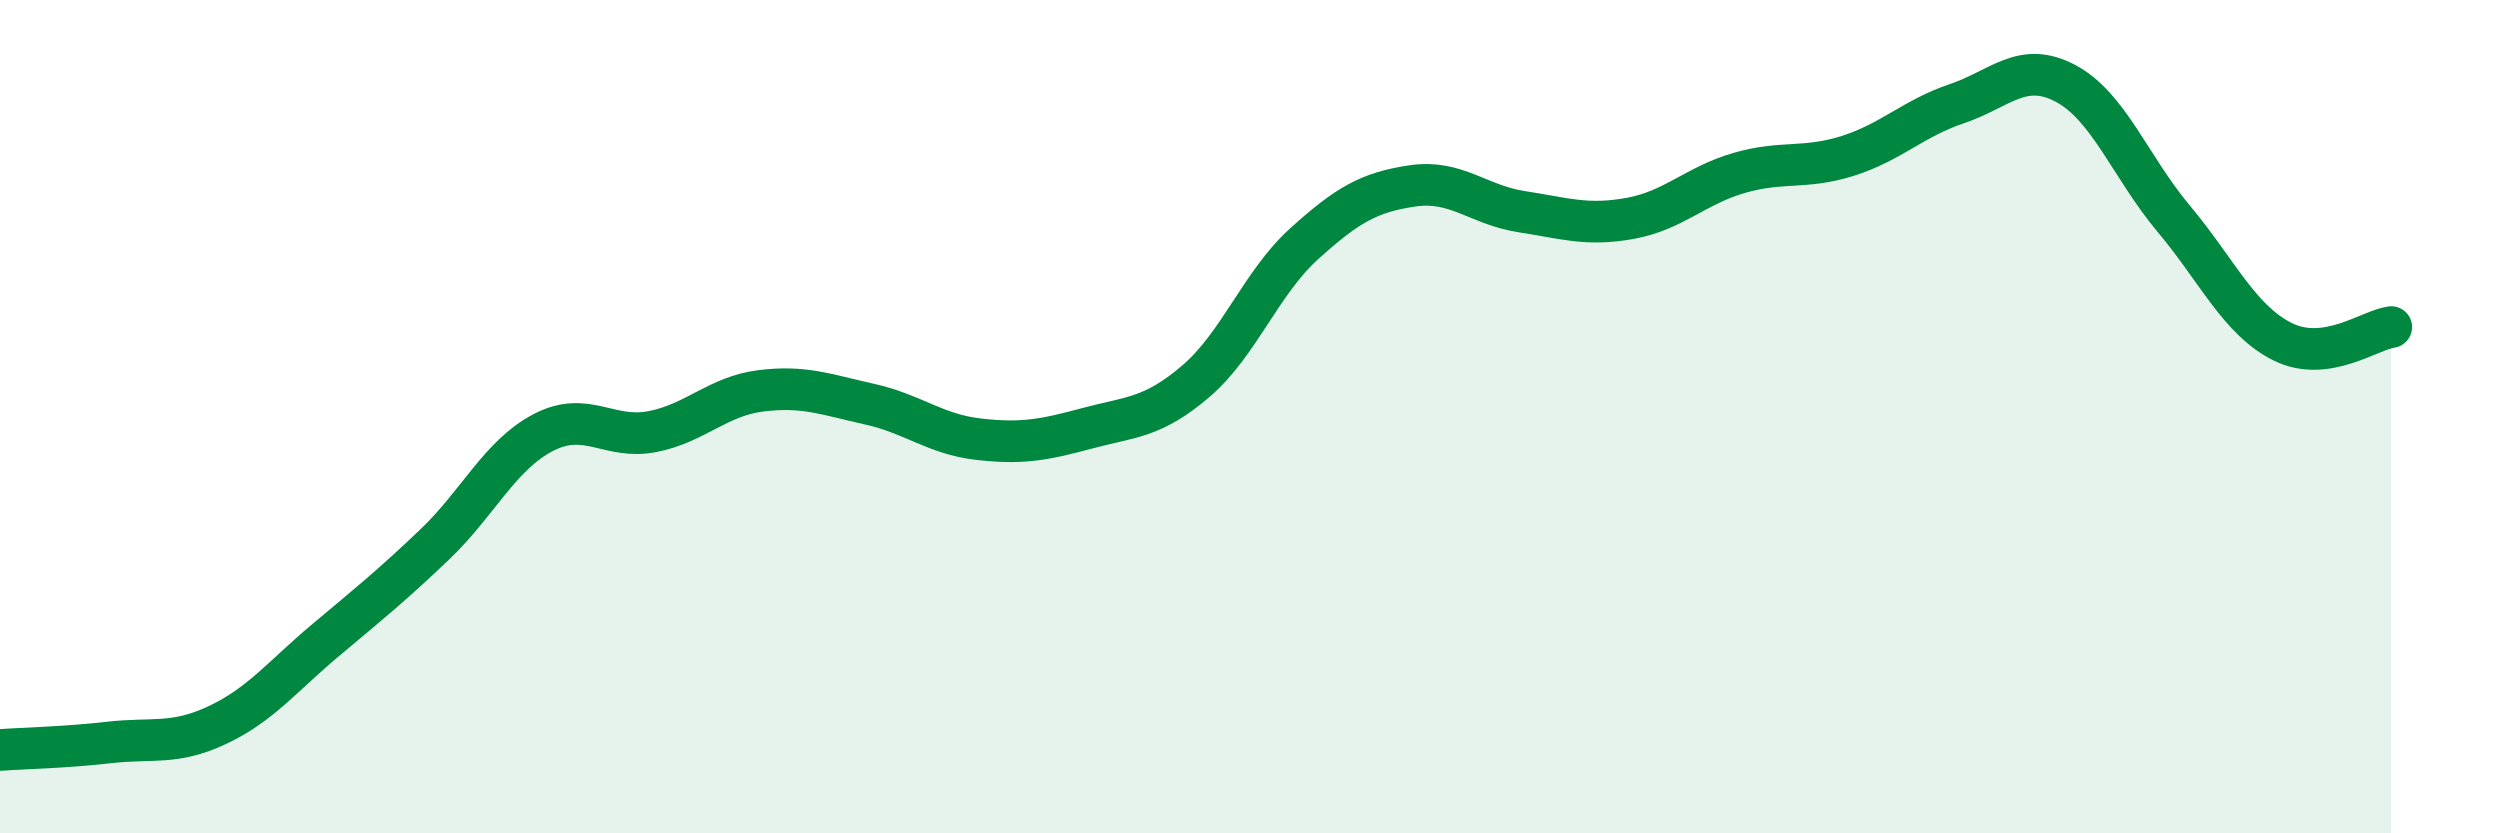
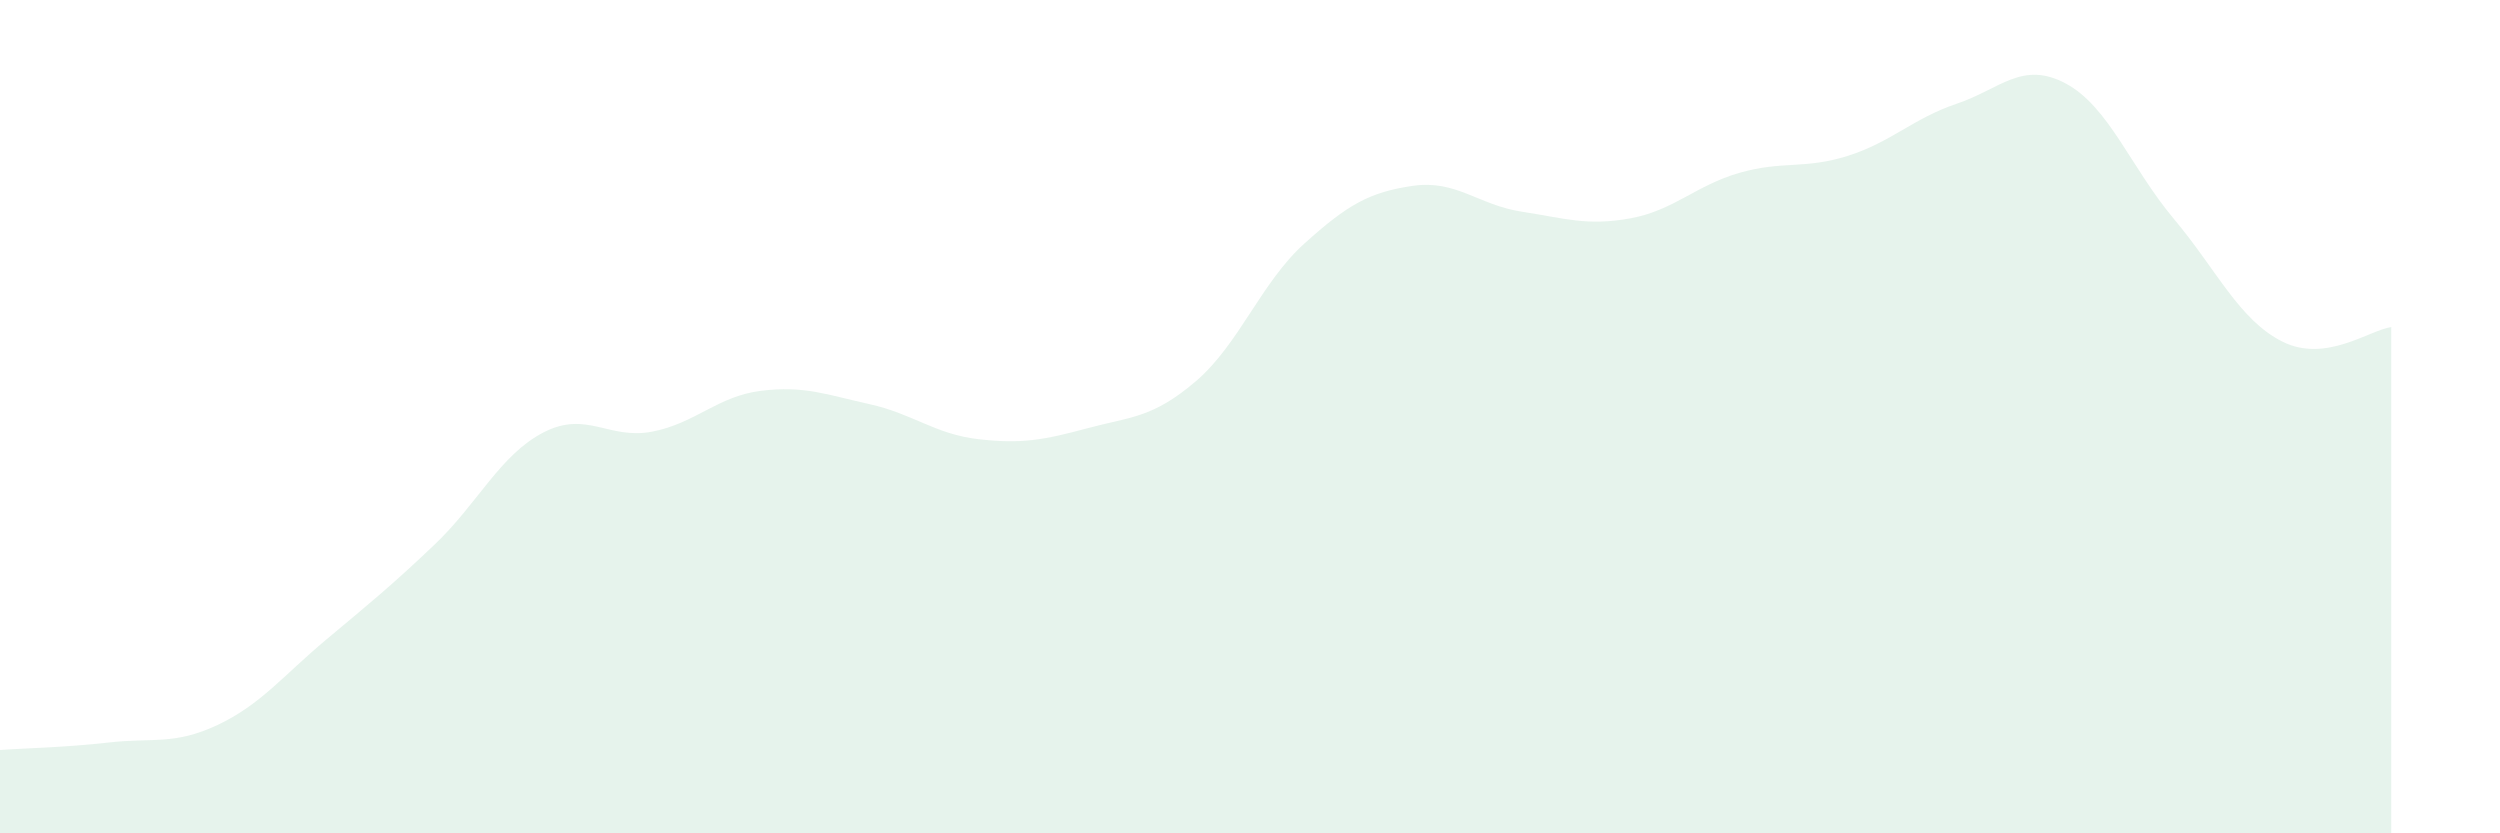
<svg xmlns="http://www.w3.org/2000/svg" width="60" height="20" viewBox="0 0 60 20">
  <path d="M 0,18 C 0.52,17.96 1.57,17.94 2.61,17.82 C 3.65,17.7 4.18,17.89 5.22,17.4 C 6.26,16.91 6.79,16.22 7.83,15.35 C 8.87,14.48 9.39,14.06 10.43,13.07 C 11.47,12.08 12,10.92 13.04,10.38 C 14.08,9.84 14.61,10.56 15.65,10.36 C 16.69,10.16 17.22,9.51 18.26,9.38 C 19.3,9.25 19.83,9.47 20.87,9.7 C 21.91,9.93 22.44,10.42 23.48,10.54 C 24.52,10.66 25.05,10.56 26.09,10.28 C 27.13,10 27.66,10.04 28.7,9.15 C 29.74,8.26 30.26,6.79 31.3,5.85 C 32.34,4.91 32.87,4.61 33.91,4.46 C 34.95,4.31 35.48,4.92 36.52,5.08 C 37.56,5.24 38.09,5.43 39.13,5.24 C 40.17,5.05 40.7,4.45 41.74,4.15 C 42.78,3.85 43.31,4.07 44.35,3.74 C 45.39,3.41 45.92,2.84 46.96,2.49 C 48,2.14 48.53,1.45 49.57,2 C 50.61,2.55 51.13,4.01 52.17,5.25 C 53.21,6.49 53.74,7.68 54.78,8.2 C 55.82,8.72 56.87,7.92 57.39,7.85L57.39 20L0 20Z" fill="#008740" opacity="0.1" stroke-linecap="round" stroke-linejoin="round" />
-   <path d="M 0,18 C 0.52,17.96 1.57,17.94 2.61,17.82 C 3.65,17.7 4.18,17.89 5.22,17.4 C 6.26,16.91 6.79,16.22 7.83,15.35 C 8.87,14.48 9.39,14.06 10.43,13.07 C 11.47,12.08 12,10.92 13.04,10.38 C 14.08,9.84 14.61,10.56 15.65,10.36 C 16.69,10.16 17.22,9.51 18.26,9.38 C 19.3,9.25 19.83,9.47 20.87,9.7 C 21.91,9.93 22.44,10.42 23.48,10.54 C 24.52,10.66 25.05,10.56 26.09,10.28 C 27.13,10 27.66,10.04 28.7,9.15 C 29.74,8.26 30.26,6.79 31.3,5.85 C 32.34,4.91 32.87,4.61 33.91,4.46 C 34.95,4.31 35.48,4.92 36.52,5.08 C 37.56,5.24 38.09,5.43 39.13,5.24 C 40.17,5.05 40.7,4.45 41.74,4.15 C 42.78,3.85 43.31,4.07 44.35,3.74 C 45.39,3.41 45.92,2.84 46.96,2.49 C 48,2.14 48.53,1.45 49.57,2 C 50.61,2.55 51.13,4.01 52.17,5.25 C 53.21,6.49 53.74,7.68 54.78,8.2 C 55.82,8.72 56.87,7.92 57.39,7.85" stroke="#008740" stroke-width="1" fill="none" stroke-linecap="round" stroke-linejoin="round" />
</svg>